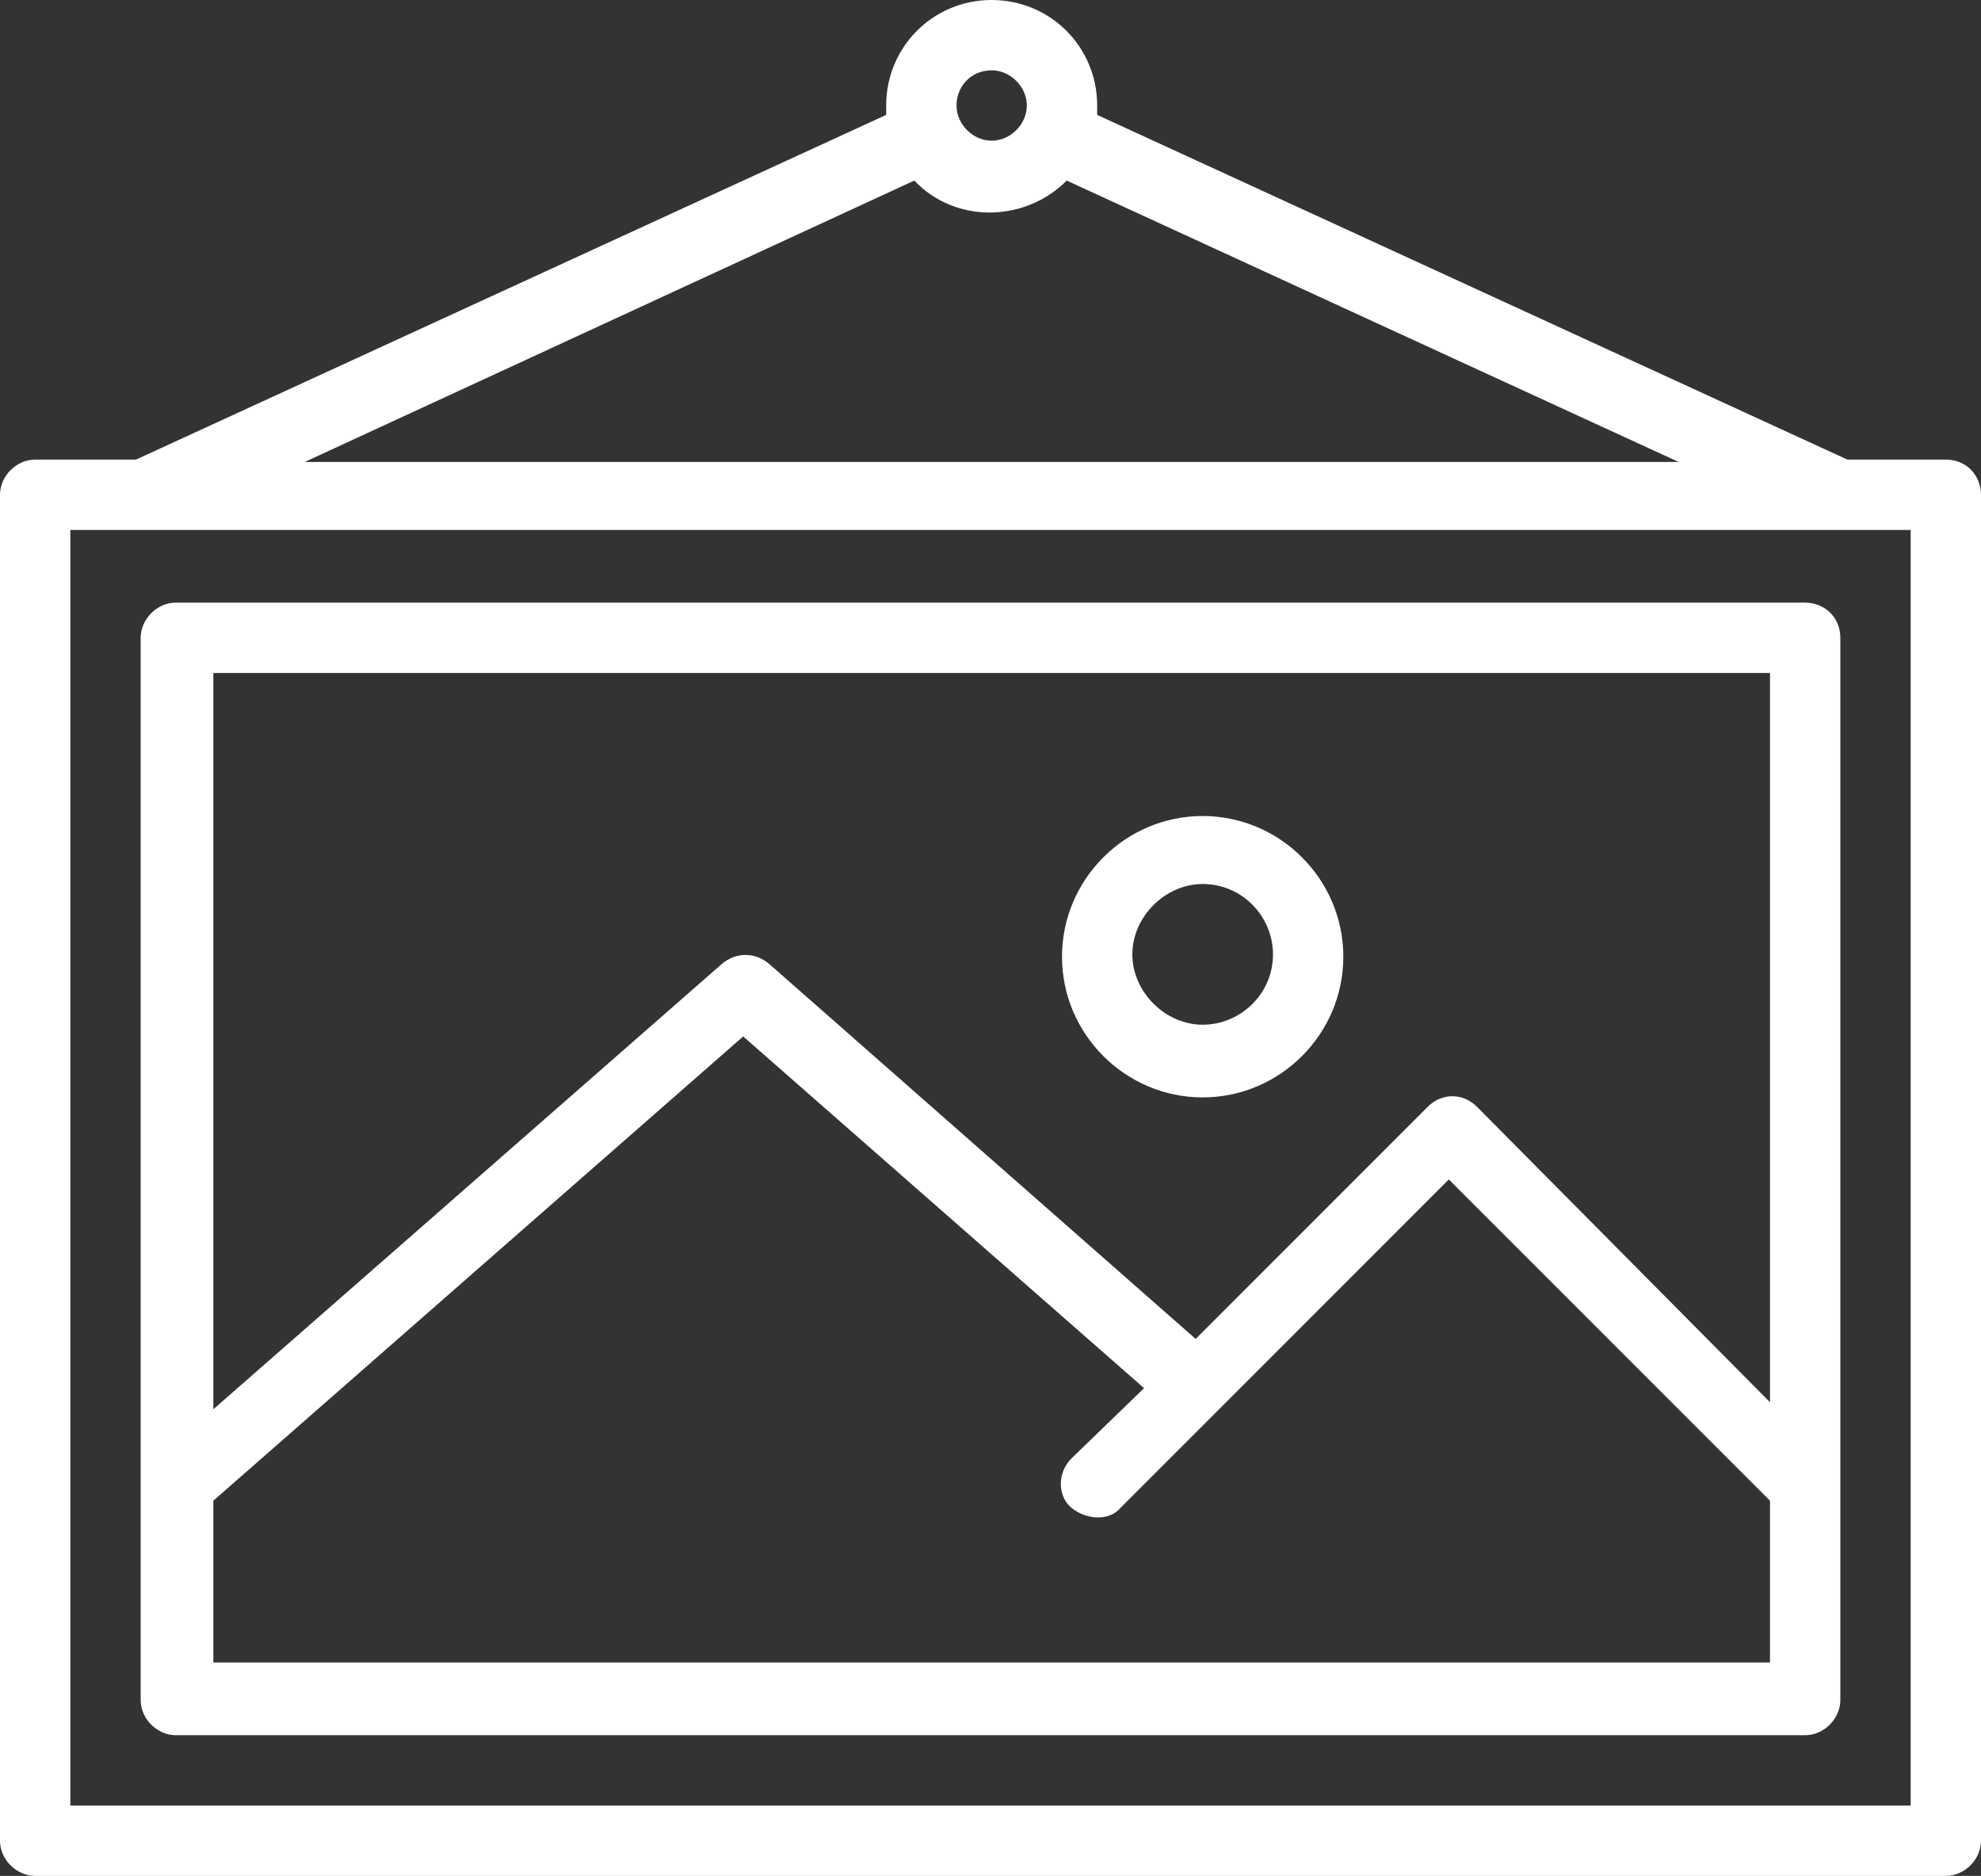
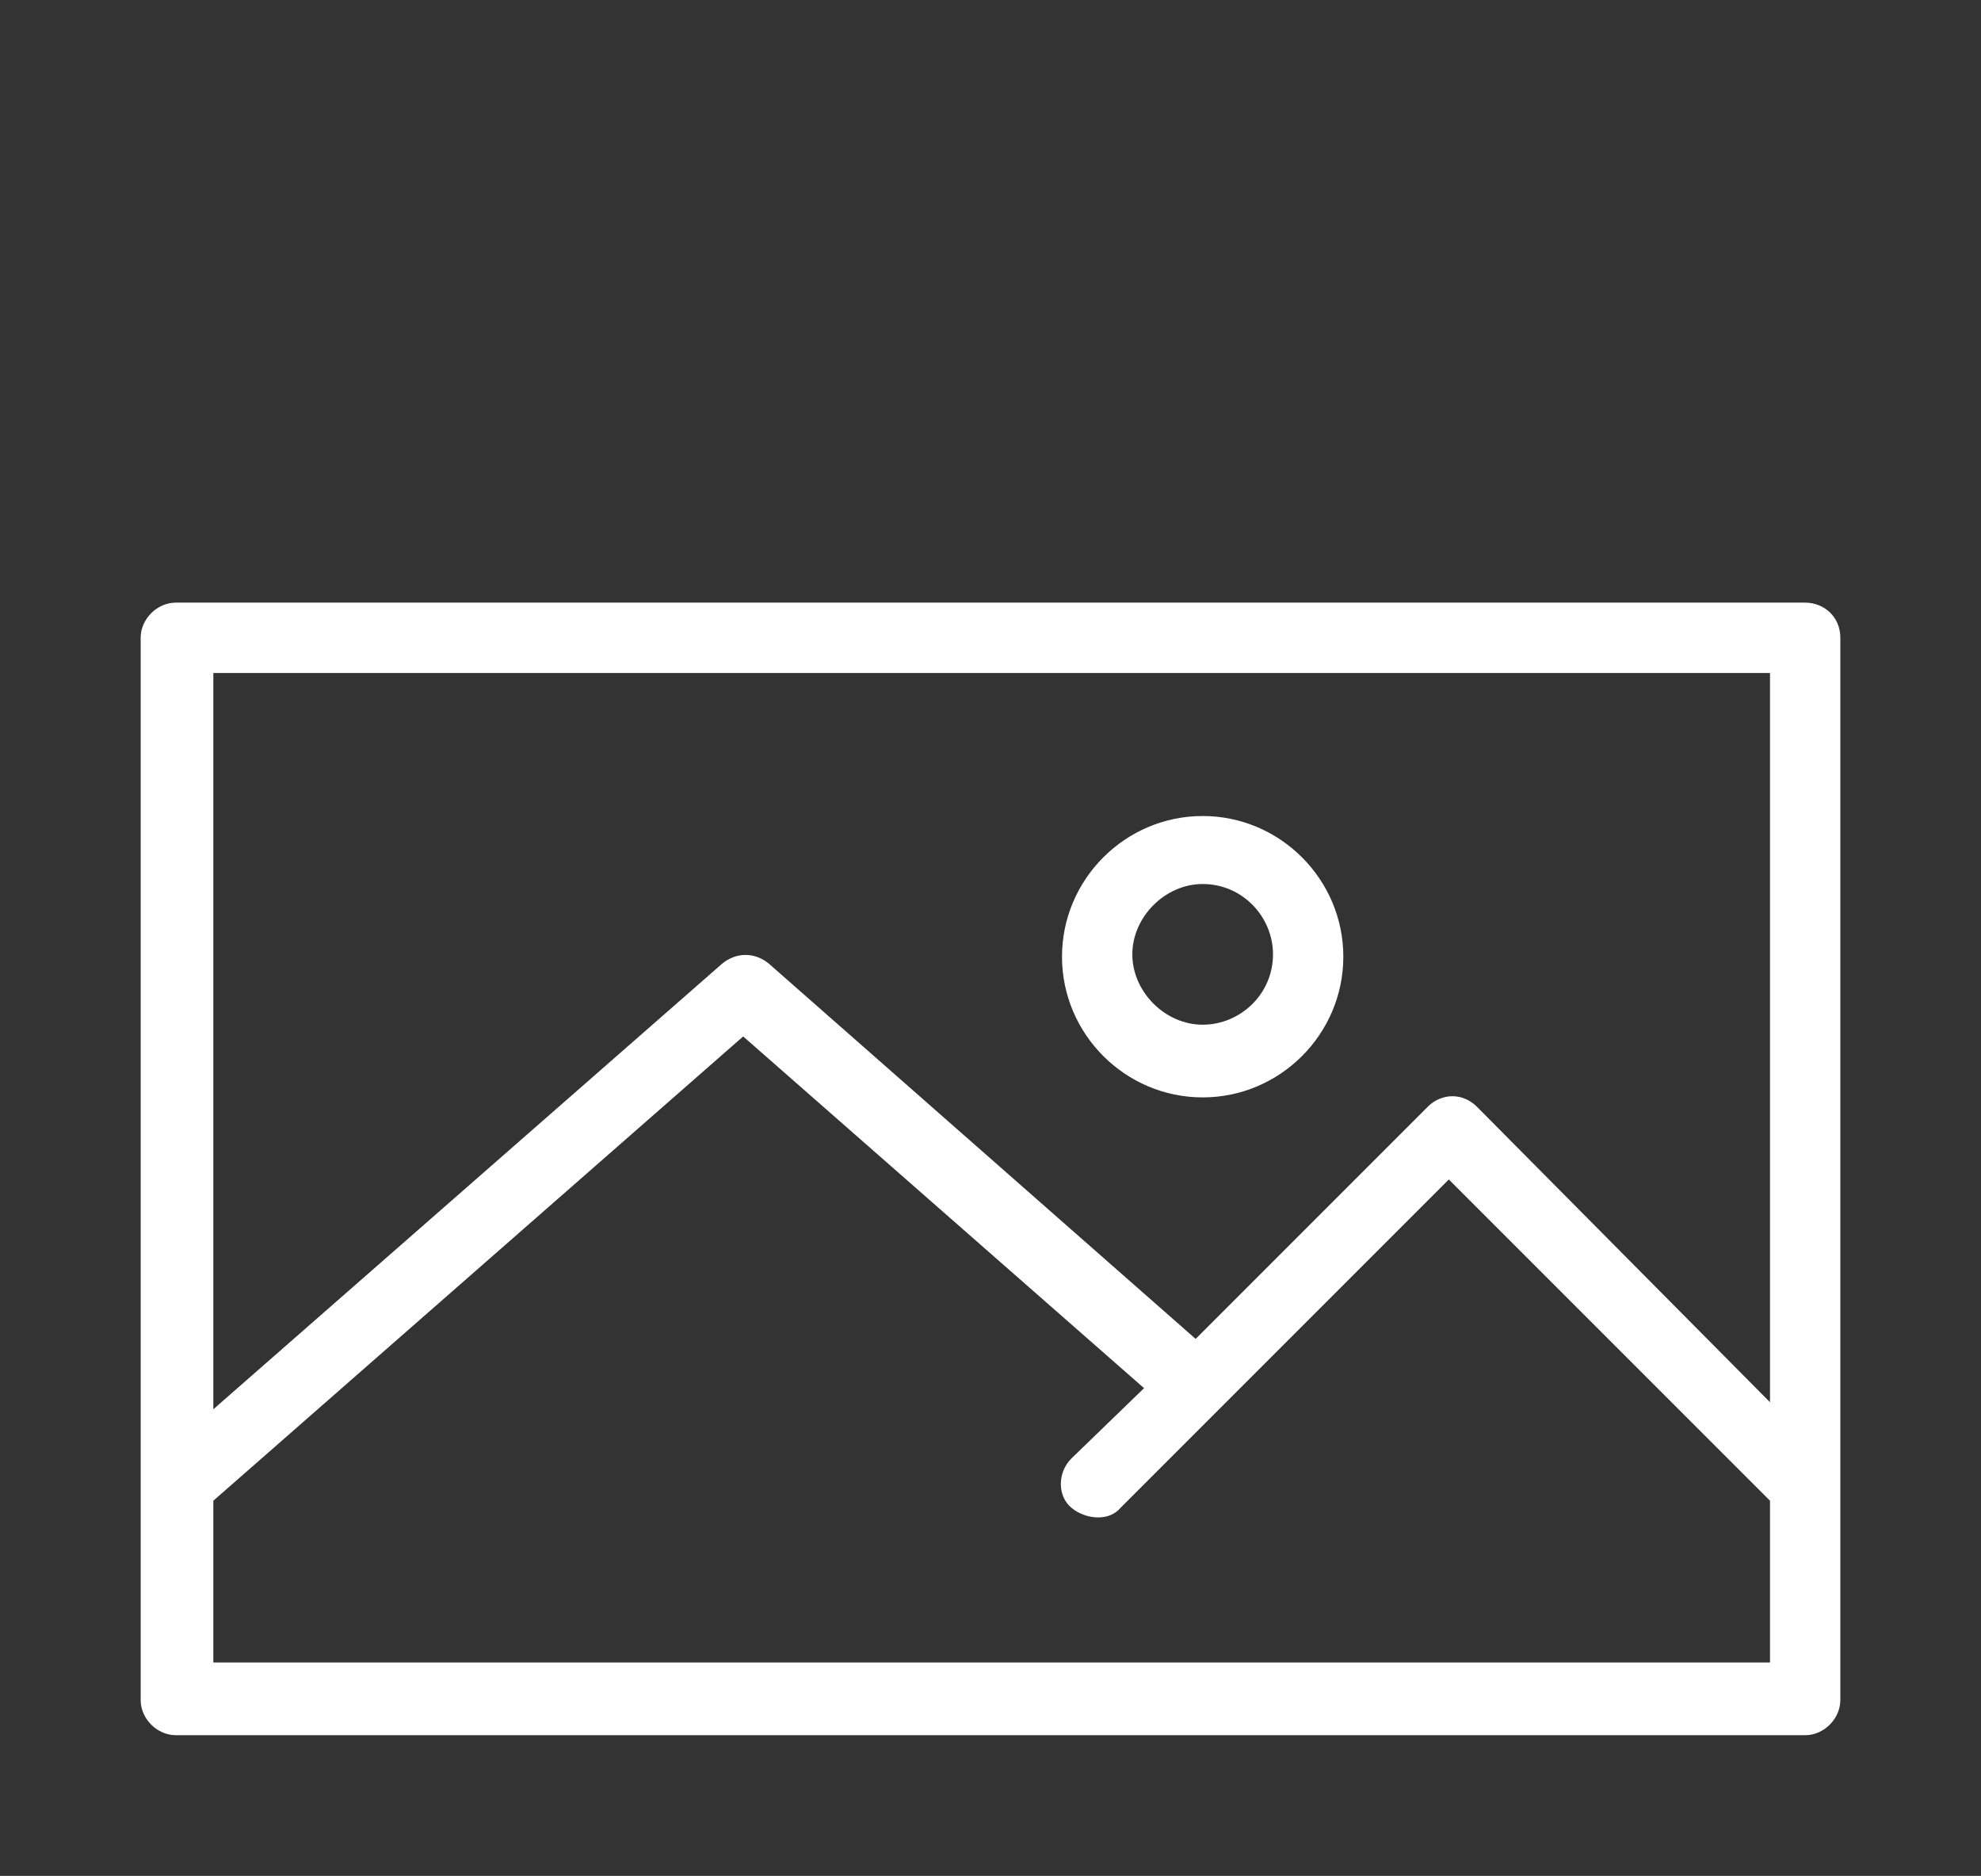
<svg xmlns="http://www.w3.org/2000/svg" version="1.1" id="Layer_1" x="0px" y="0px" viewBox="0 0 84.5 80" style="enable-background:new 0 0 84.5 80;" xml:space="preserve">
  <rect x="0" y="0" width="84.5" height="80" fill="#333333" stroke="none" />
  <style type="text/css"> .st0{fill:#FFFFFF;} </style>
  <g>
-     <path class="st0" d="M83,19.6h-4.2l-32-14.7c0-0.1,0-0.3,0-0.4c0-2.5-2-4.5-4.5-4.5c-2.5,0-4.5,2-4.5,4.5c0,0.1,0,0.3,0,0.4 l-32,14.7H1.5c-0.8,0-1.5,0.7-1.5,1.5v57.4C0,79.3,0.7,80,1.5,80H83c0.8,0,1.5-0.7,1.5-1.5V21.1C84.5,20.3,83.9,19.6,83,19.6z M42.3,3c0.8,0,1.5,0.7,1.5,1.5S43.1,6,42.3,6c-0.8,0-1.5-0.7-1.5-1.5S41.4,3,42.3,3z M39,7.7c1.7,1.8,4.6,1.8,6.4,0.1 c0,0,0.1-0.1,0.1-0.1l26.1,12H13L39,7.7z M81.5,77H3V22.6h78.5V77z" />
    <path class="st0" d="M77,25.7H7.5c-0.8,0-1.5,0.7-1.5,1.5v45.3C6,73.3,6.7,74,7.5,74H77c0.8,0,1.5-0.7,1.5-1.5V27.2 C78.5,26.3,77.8,25.7,77,25.7z M75.5,28.7v31.1L63,47.2c-0.6-0.6-1.5-0.6-2.1,0c0,0,0,0,0,0l-9.9,9.9l-18.2-16 c-0.6-0.5-1.4-0.5-2,0L9.1,60.1V28.7H75.5z M9.1,70.9v-6.9l22.6-19.8l17.1,15l-3.1,3c-0.6,0.6-0.6,1.6,0,2.1s1.6,0.6,2.1,0l14-14 L75.5,64v6.9H9.1z" />
    <path class="st0" d="M51.3,46.8c3.3,0,6-2.7,6-6c0-3.3-2.7-6-6-6s-6,2.7-6,6C45.3,44.1,48,46.8,51.3,46.8z M51.3,37.7 c1.7,0,3,1.4,3,3c0,1.7-1.4,3-3,3s-3-1.4-3-3C48.3,39.1,49.7,37.7,51.3,37.7z" />
  </g>
</svg>